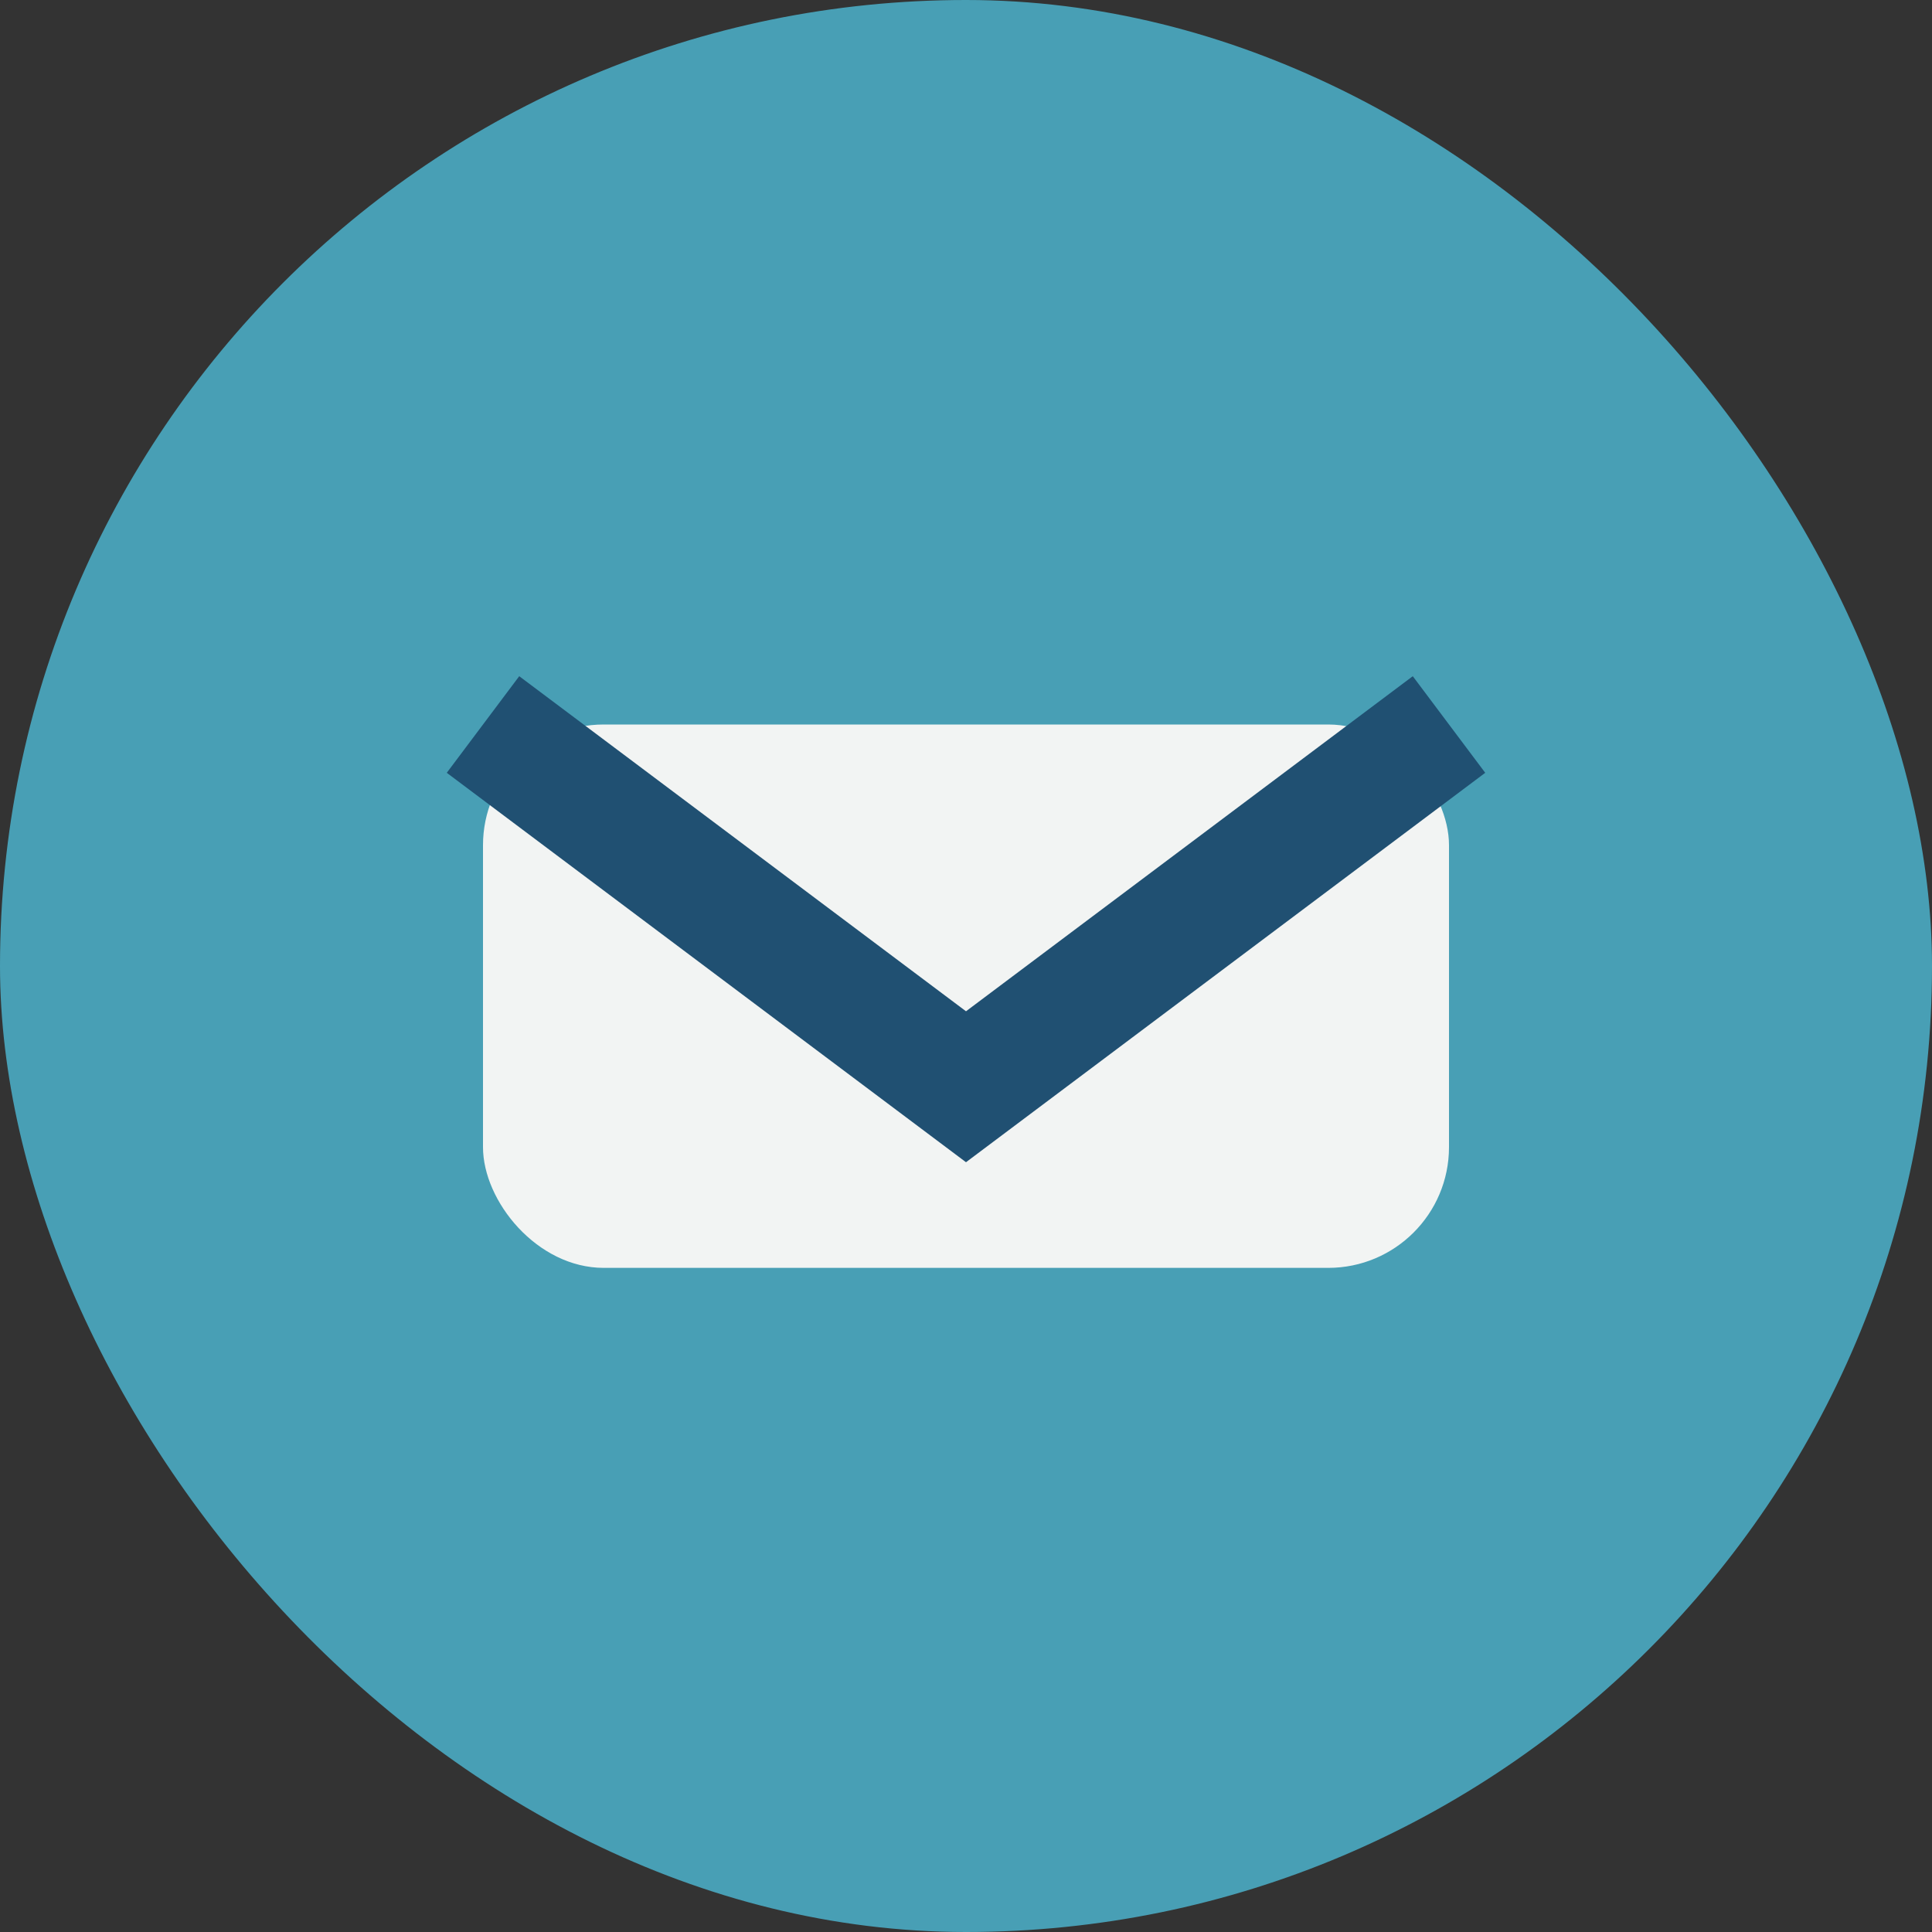
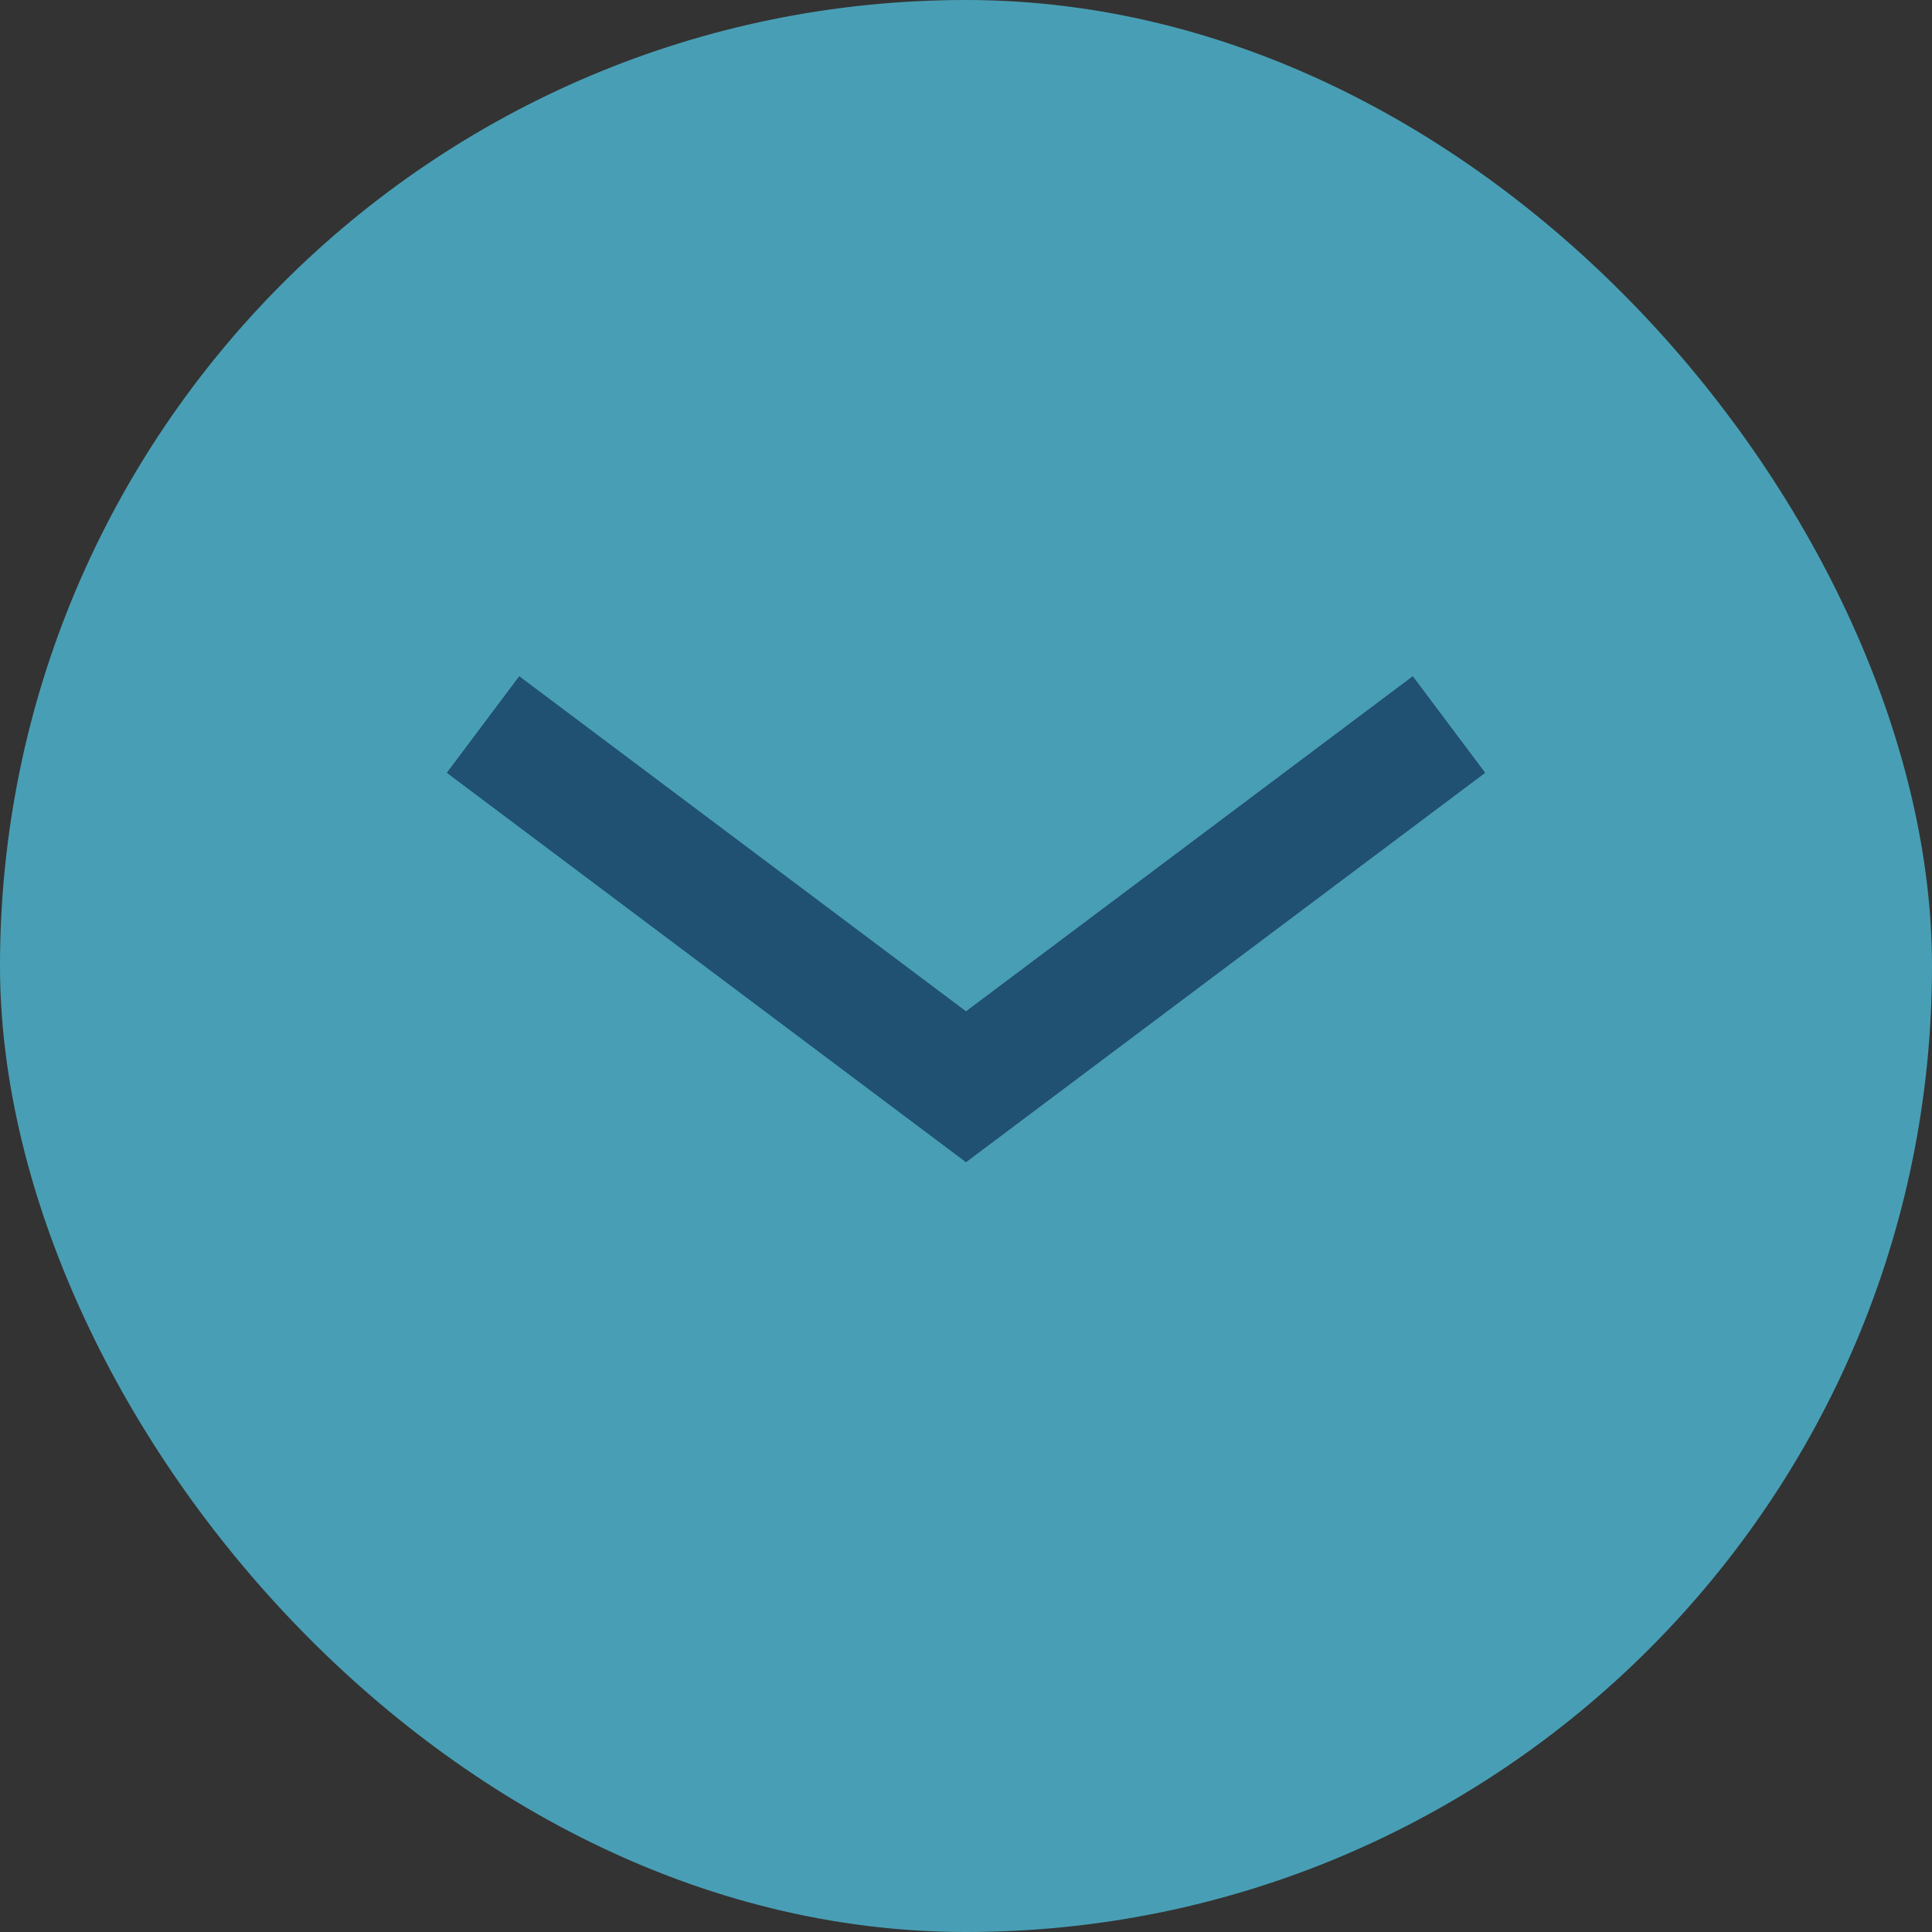
<svg xmlns="http://www.w3.org/2000/svg" width="32" height="32" viewBox="0 0 32 32">
  <rect x="0" y="0" width="32" height="32" fill="#333333" stroke="none" />
  <rect width="32" height="32" rx="16" fill="#489FB5" />
-   <rect x="8" y="12" width="16" height="9" rx="2" fill="#F2F4F3" />
  <path d="M8 12l8 6 8-6" fill="none" stroke="#205072" stroke-width="2" />
</svg>